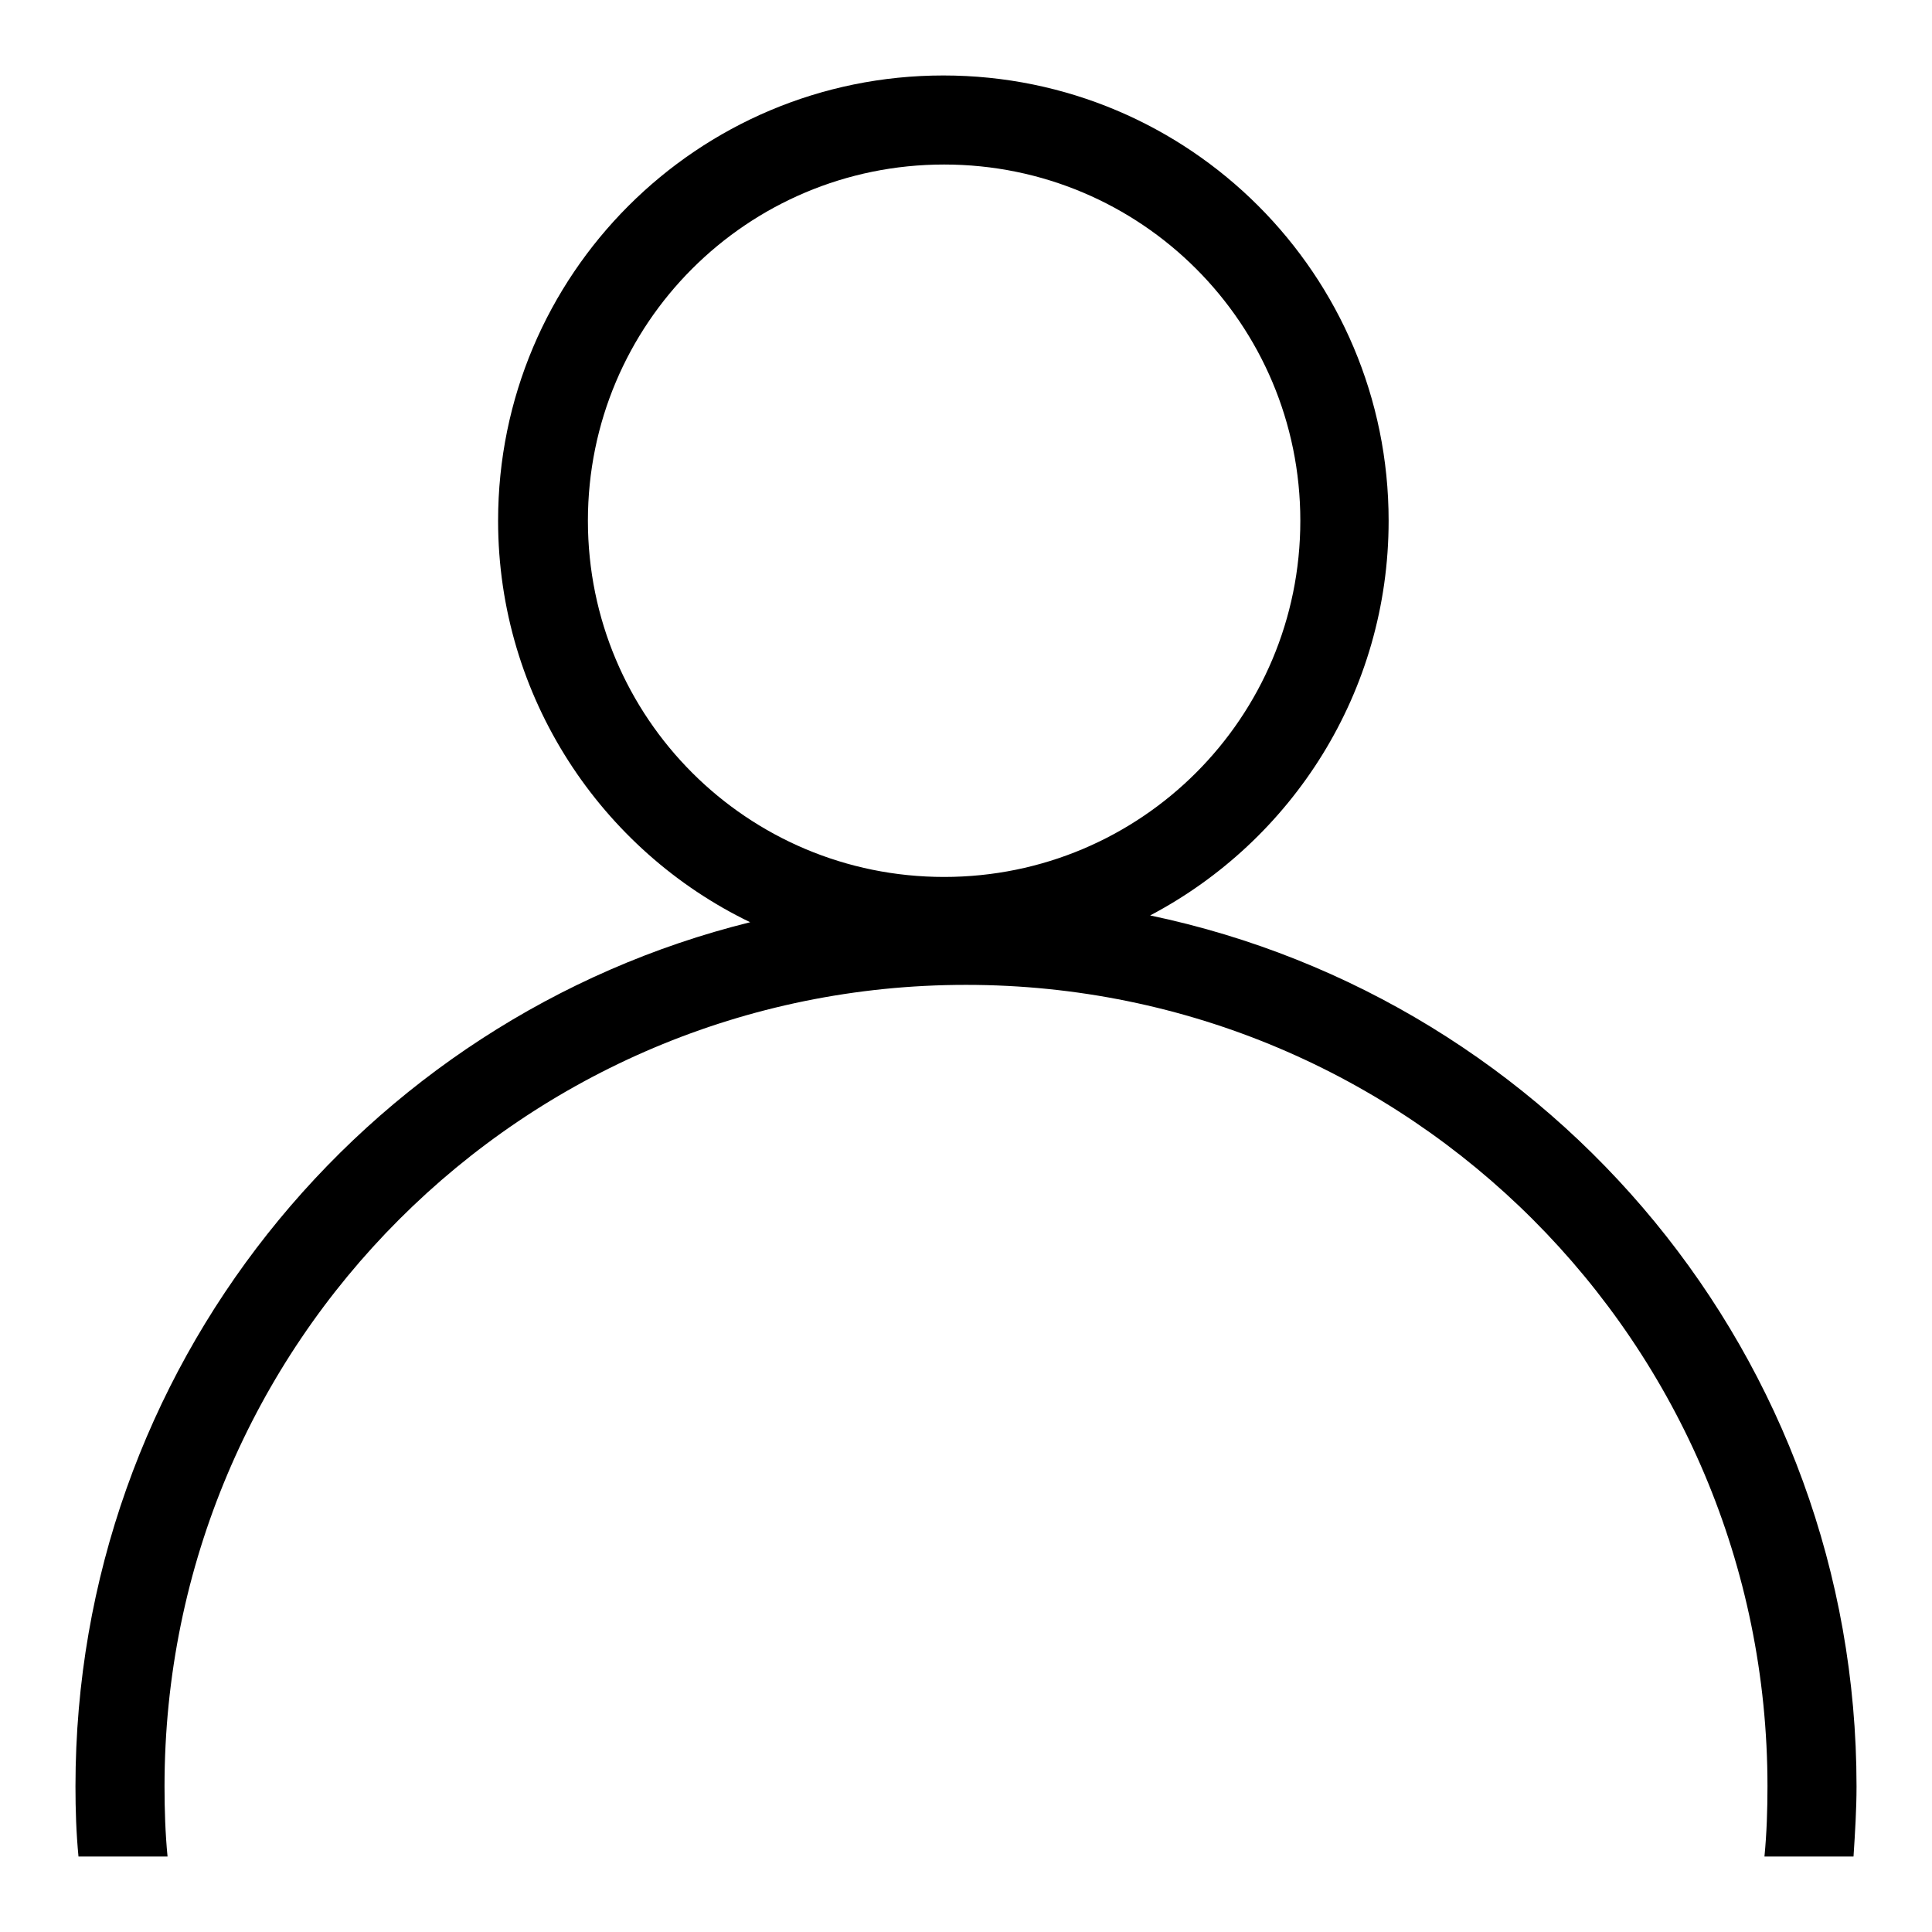
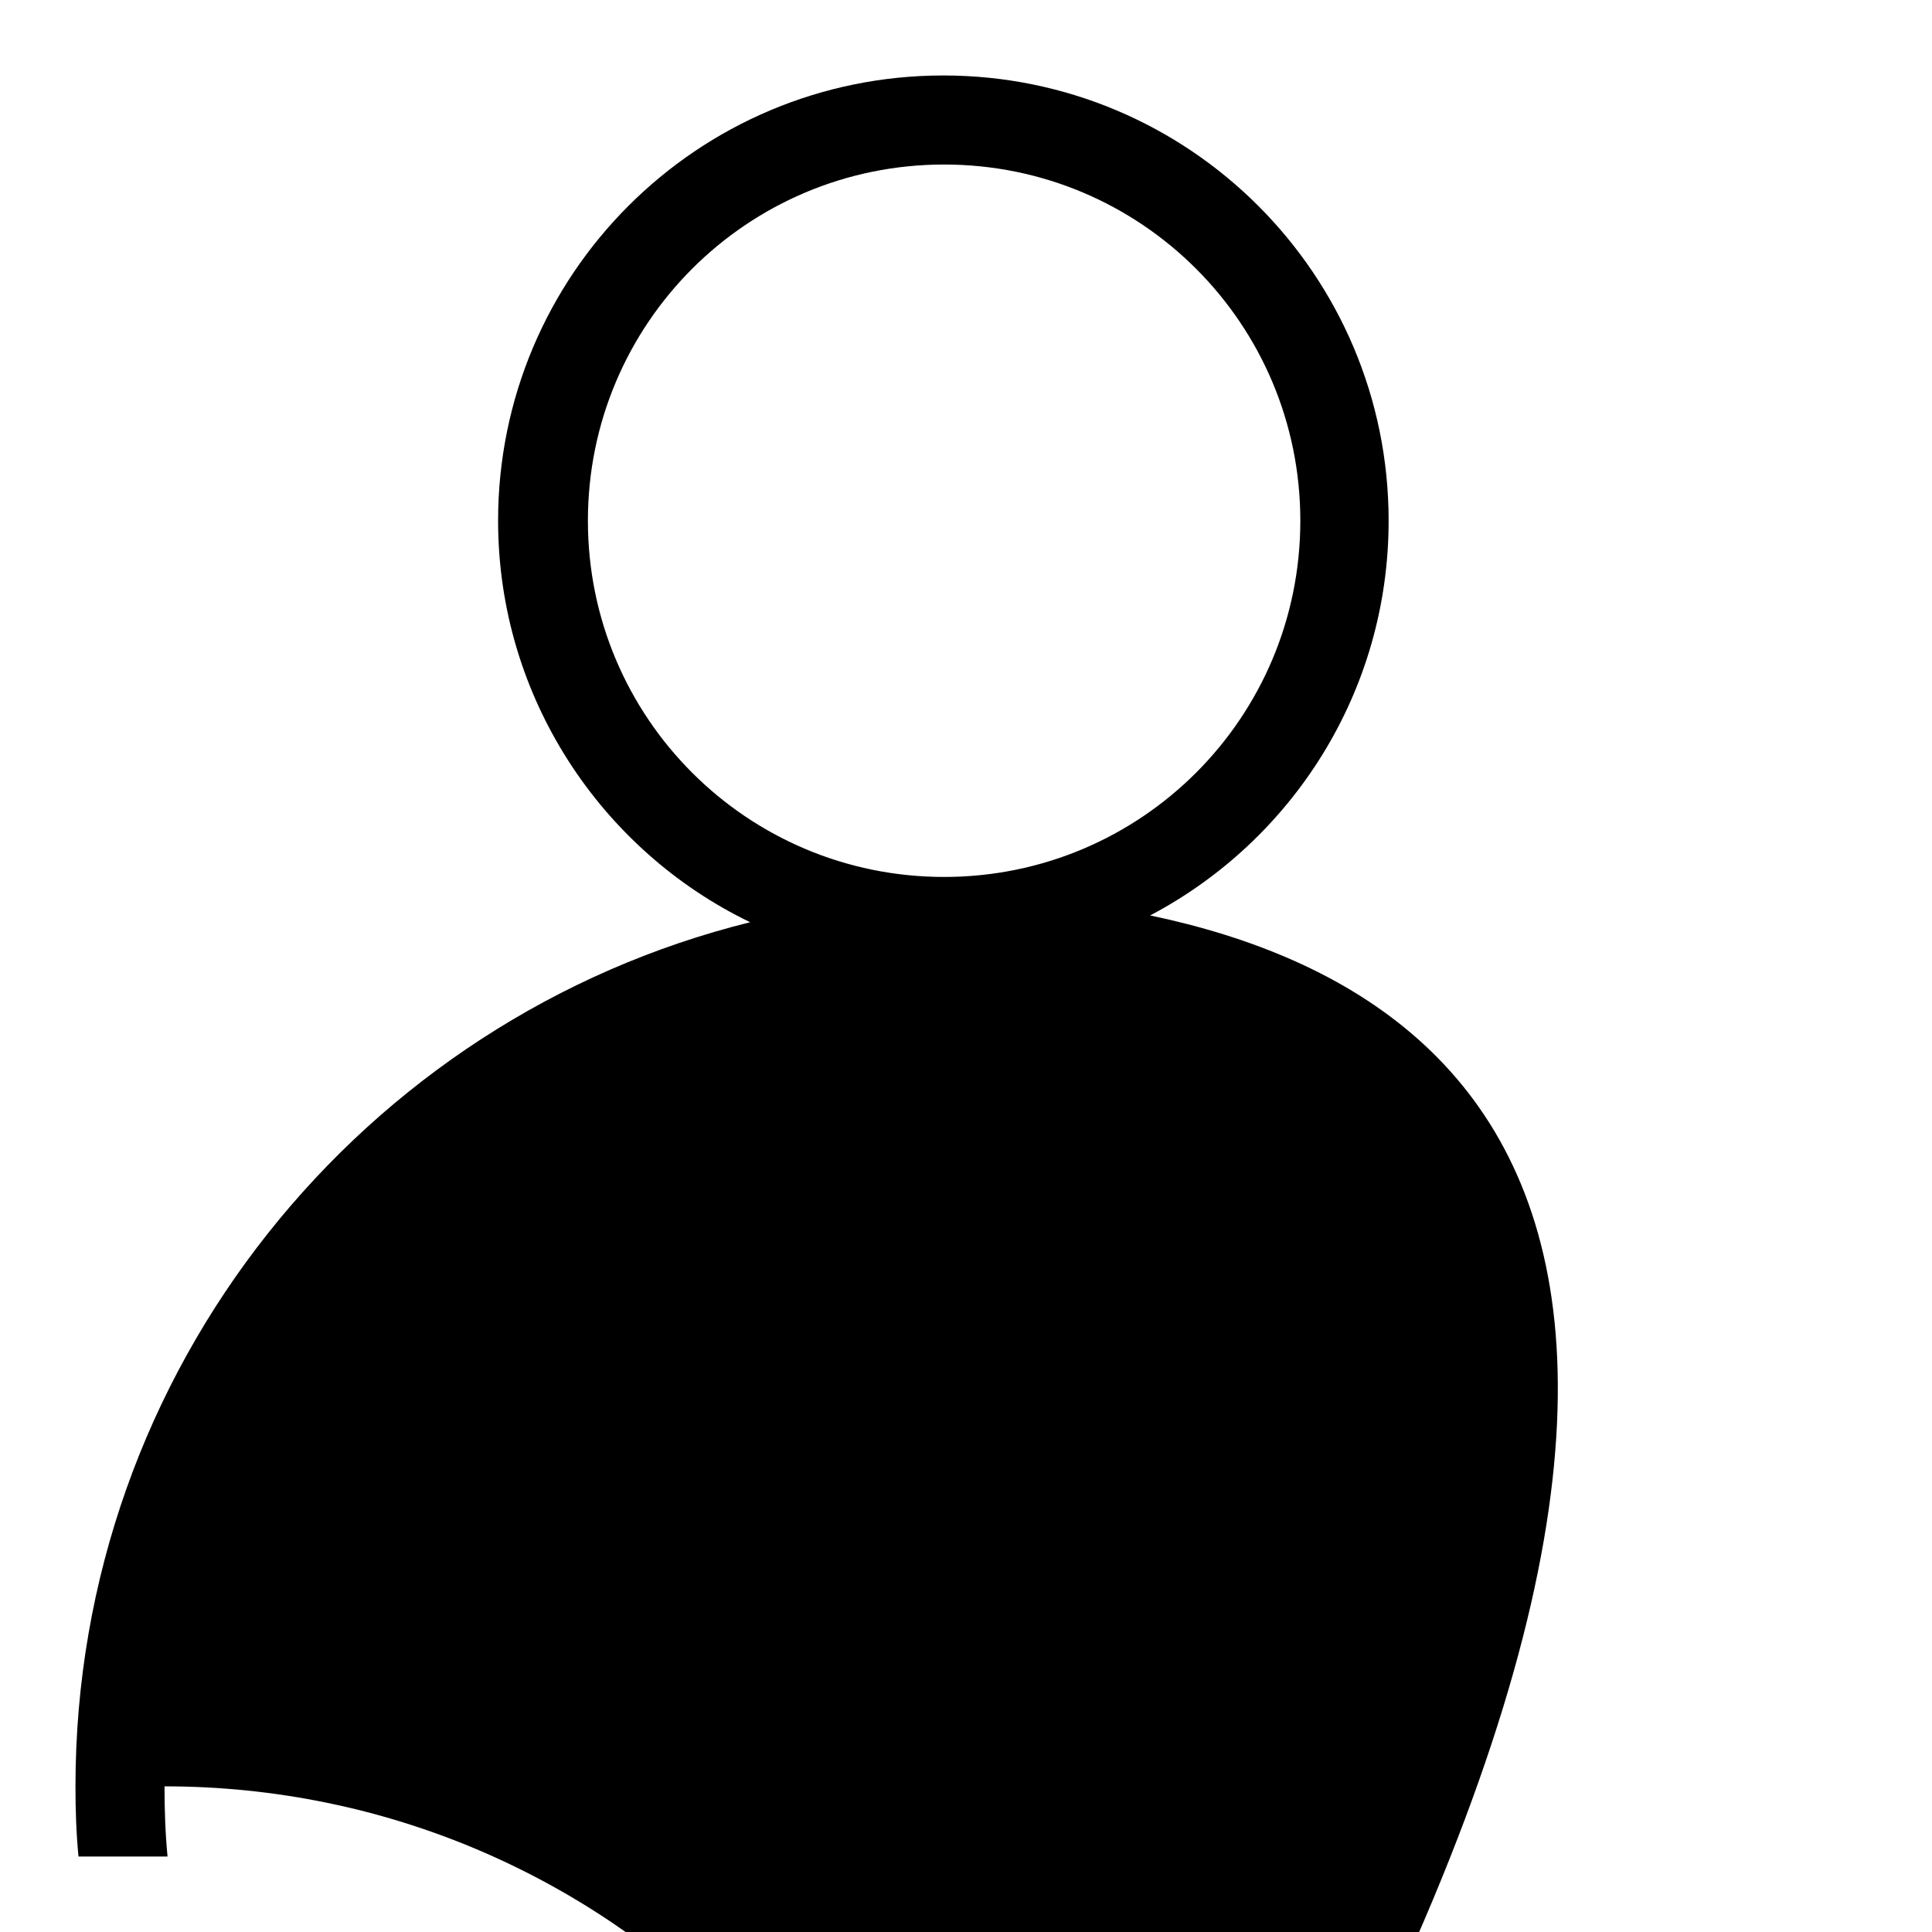
<svg xmlns="http://www.w3.org/2000/svg" version="1.1" x="0px" y="0px" viewBox="0 0 256 256" enable-background="new 0 0 256 256" xml:space="preserve">
  <g>
-     <path fill="#000000" d="M152.4,121.3C171.2,111.4,184,91.7,184,69c0-32.6-26.4-59-59-59S66,36.4,66,69c0,23.4,13.7,43.7,33.4,53.2 C48.1,134.9,10,181.4,10,236.7c0,3.1,0.1,6.2,0.4,9.3h11.8c-0.3-3.1-0.4-6.2-0.4-9.3c0-58.7,47.5-106.2,106.2-106.2 c58.7,0,106.2,47.5,106.2,106.2c0,3.1-0.1,6.2-0.4,9.3h11.8c0.2-3.1,0.4-6.2,0.4-9.3C246,179.9,205.9,132.5,152.4,121.3z M77.9,69 c0-26.1,21.1-47.2,47.2-47.2c26.1,0,47.2,21.1,47.2,47.2s-21.1,47.2-47.2,47.2C99,116.2,77.9,95.1,77.9,69z" />
+     <path fill="#000000" d="M152.4,121.3C171.2,111.4,184,91.7,184,69c0-32.6-26.4-59-59-59S66,36.4,66,69c0,23.4,13.7,43.7,33.4,53.2 C48.1,134.9,10,181.4,10,236.7c0,3.1,0.1,6.2,0.4,9.3h11.8c-0.3-3.1-0.4-6.2-0.4-9.3c58.7,0,106.2,47.5,106.2,106.2c0,3.1-0.1,6.2-0.4,9.3h11.8c0.2-3.1,0.4-6.2,0.4-9.3C246,179.9,205.9,132.5,152.4,121.3z M77.9,69 c0-26.1,21.1-47.2,47.2-47.2c26.1,0,47.2,21.1,47.2,47.2s-21.1,47.2-47.2,47.2C99,116.2,77.9,95.1,77.9,69z" />
  </g>
</svg>